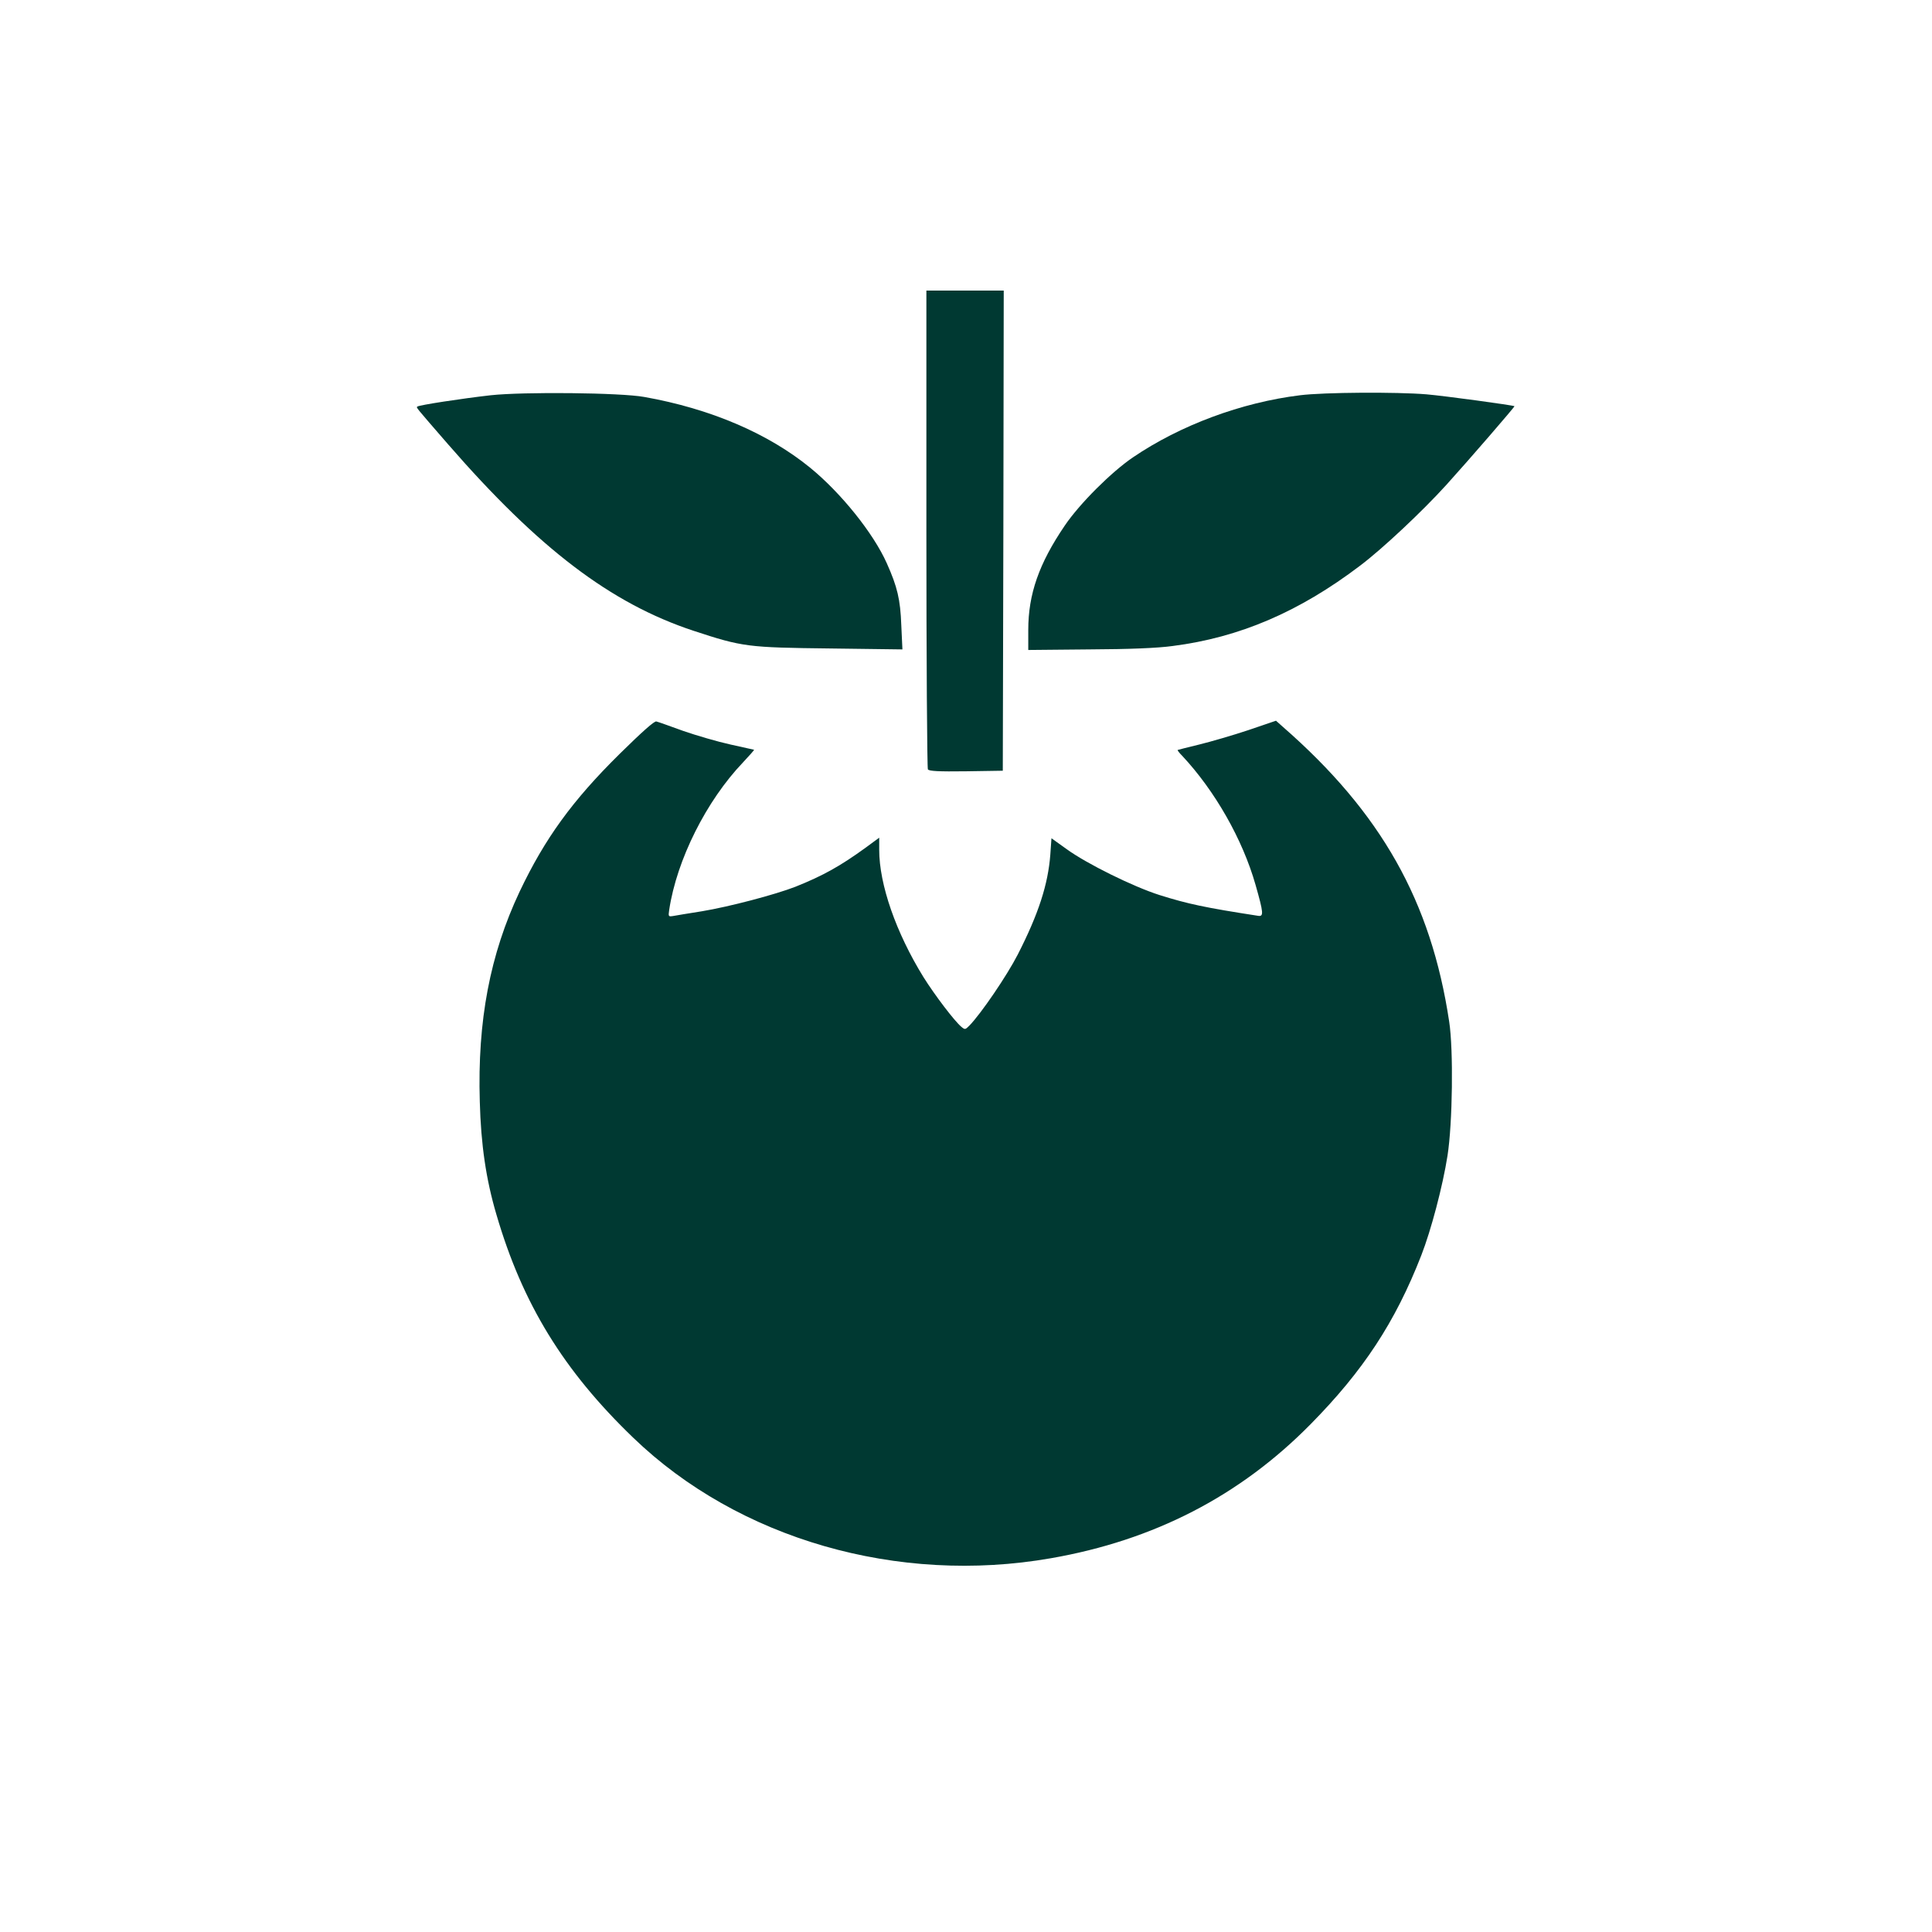
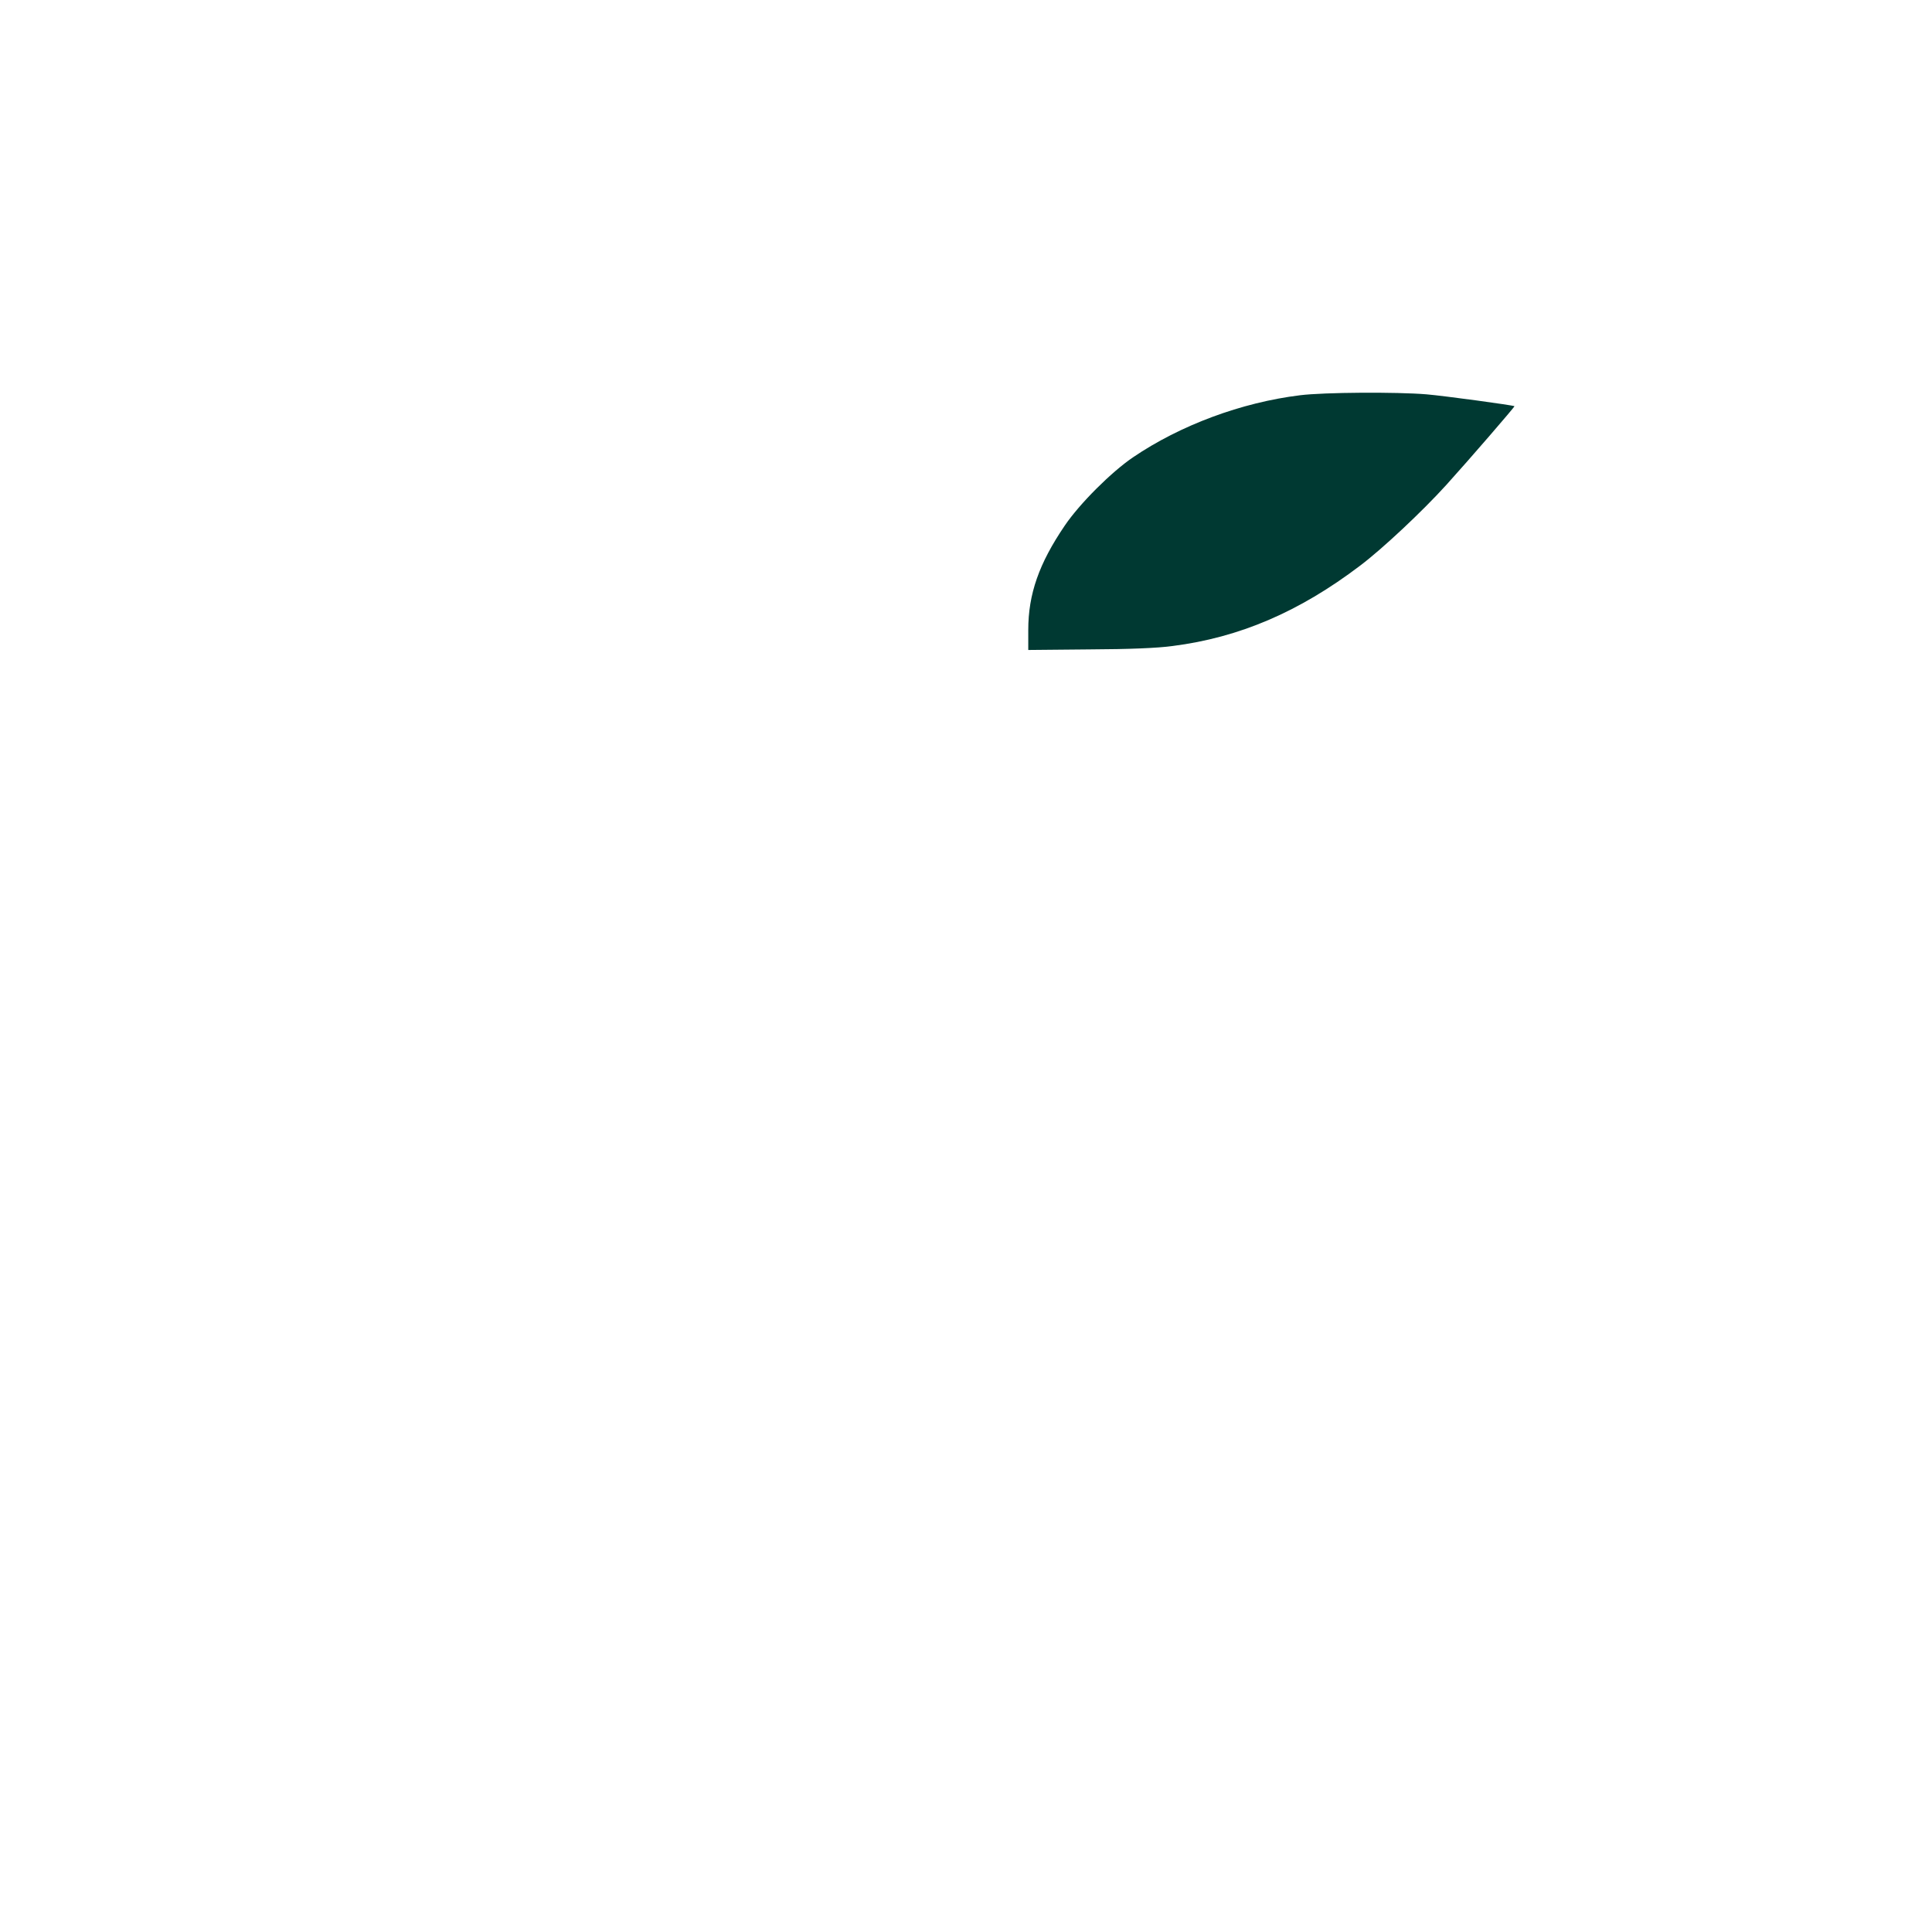
<svg xmlns="http://www.w3.org/2000/svg" version="1.0" width="1024pt" height="1024pt" viewBox="0 0 1024 1024" preserveAspectRatio="xMidYMid meet">
  <g transform="translate(0,1024) scale(0.1,-0.1)" fill="#003932" stroke="none">
-     <path d="M4910 7438 c0 -695 4 -1269 8 -1276 7 -9 54 -12 203 -10 l194 3 3 1273 2 1272 -205 0 -205 0 0 -1262z" />
-     <path d="M2600 8145 c-150 -17 -380 -52 -388 -60 -6 -6 -14 4 163 -200 481 -553 862 -843 1300 -988 261 -86 288 -89 724 -94 l384 -5 -6 129 c-5 136 -21 203 -77 328 -71 159 -242 372 -406 506 -223 182 -529 313 -879 375 -125 23 -640 28 -815 9z" />
    <path d="M6890 8145 c-310 -38 -635 -159 -885 -329 -115 -78 -283 -246 -361 -361 -137 -201 -194 -364 -194 -554 l0 -106 322 3 c216 1 363 7 443 18 353 45 670 180 994 426 118 89 329 287 456 427 124 137 364 415 362 418 -6 5 -372 55 -467 63 -157 13 -542 11 -670 -5z" />
-     <path d="M3283 6243 c-250 -247 -395 -447 -529 -729 -157 -333 -224 -684 -211 -1113 6 -227 33 -412 88 -598 138 -473 356 -828 725 -1183 558 -538 1403 -781 2214 -639 546 95 1002 330 1377 711 278 282 448 540 586 894 52 133 114 368 139 528 27 172 32 562 9 711 -96 638 -360 1107 -882 1563 l-36 32 -147 -50 c-81 -27 -198 -61 -259 -76 -62 -15 -113 -28 -115 -29 -2 -2 9 -16 24 -31 173 -185 320 -442 389 -685 42 -148 44 -168 13 -163 -279 43 -373 63 -522 110 -139 44 -386 166 -492 243 l-81 58 -6 -86 c-12 -158 -62 -314 -173 -531 -57 -111 -195 -314 -257 -377 -21 -21 -23 -21 -42 -5 -36 30 -141 168 -201 264 -145 235 -234 490 -234 674 l0 64 -72 -53 c-135 -98 -227 -149 -372 -207 -108 -42 -351 -106 -496 -130 -69 -11 -137 -22 -152 -25 -26 -4 -26 -3 -21 33 40 265 197 578 391 781 34 36 60 66 59 67 -1 0 -58 13 -126 28 -68 15 -181 48 -250 72 -69 25 -133 48 -142 50 -10 4 -75 -54 -196 -173z" />
  </g>
</svg>